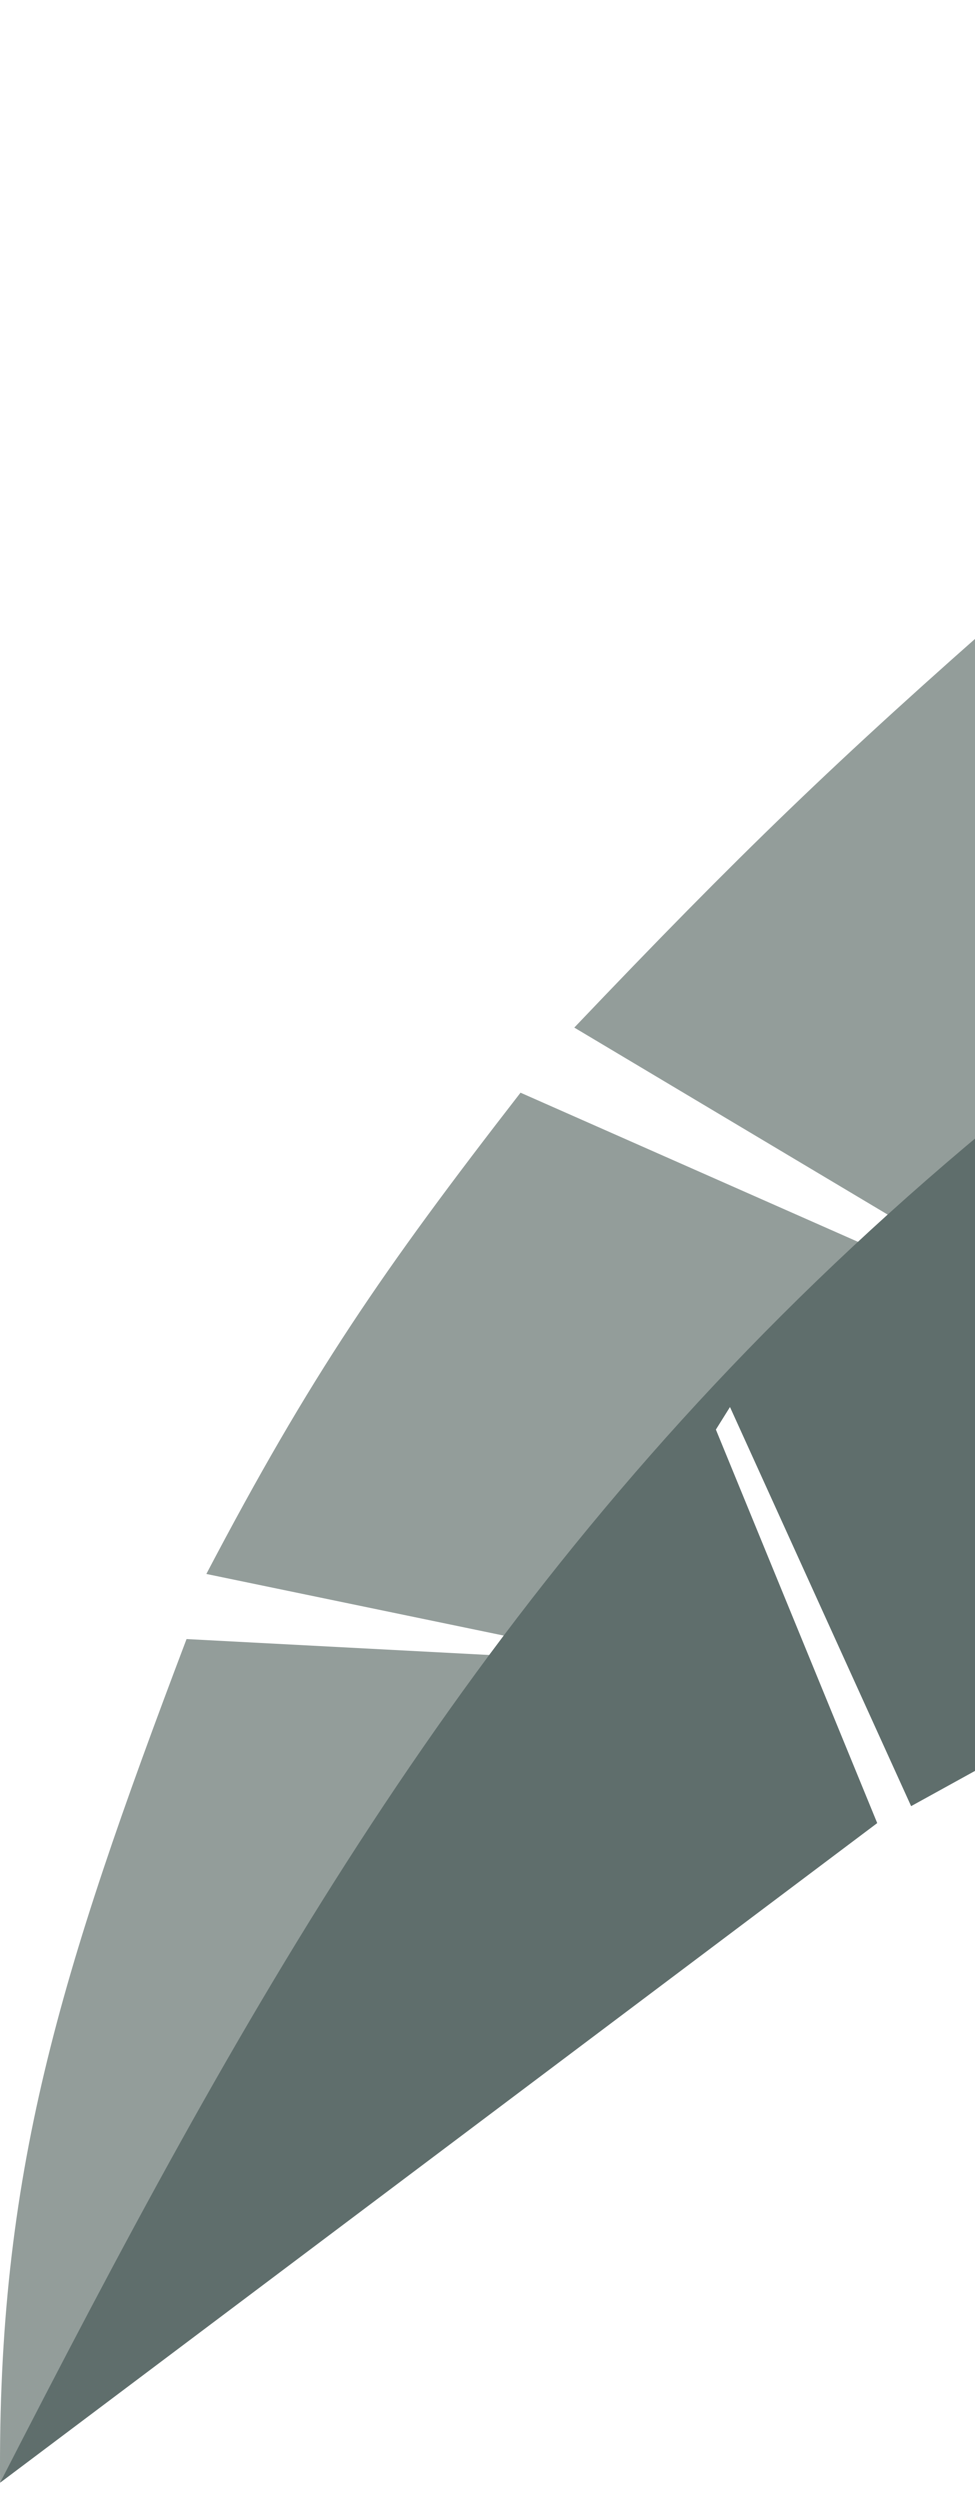
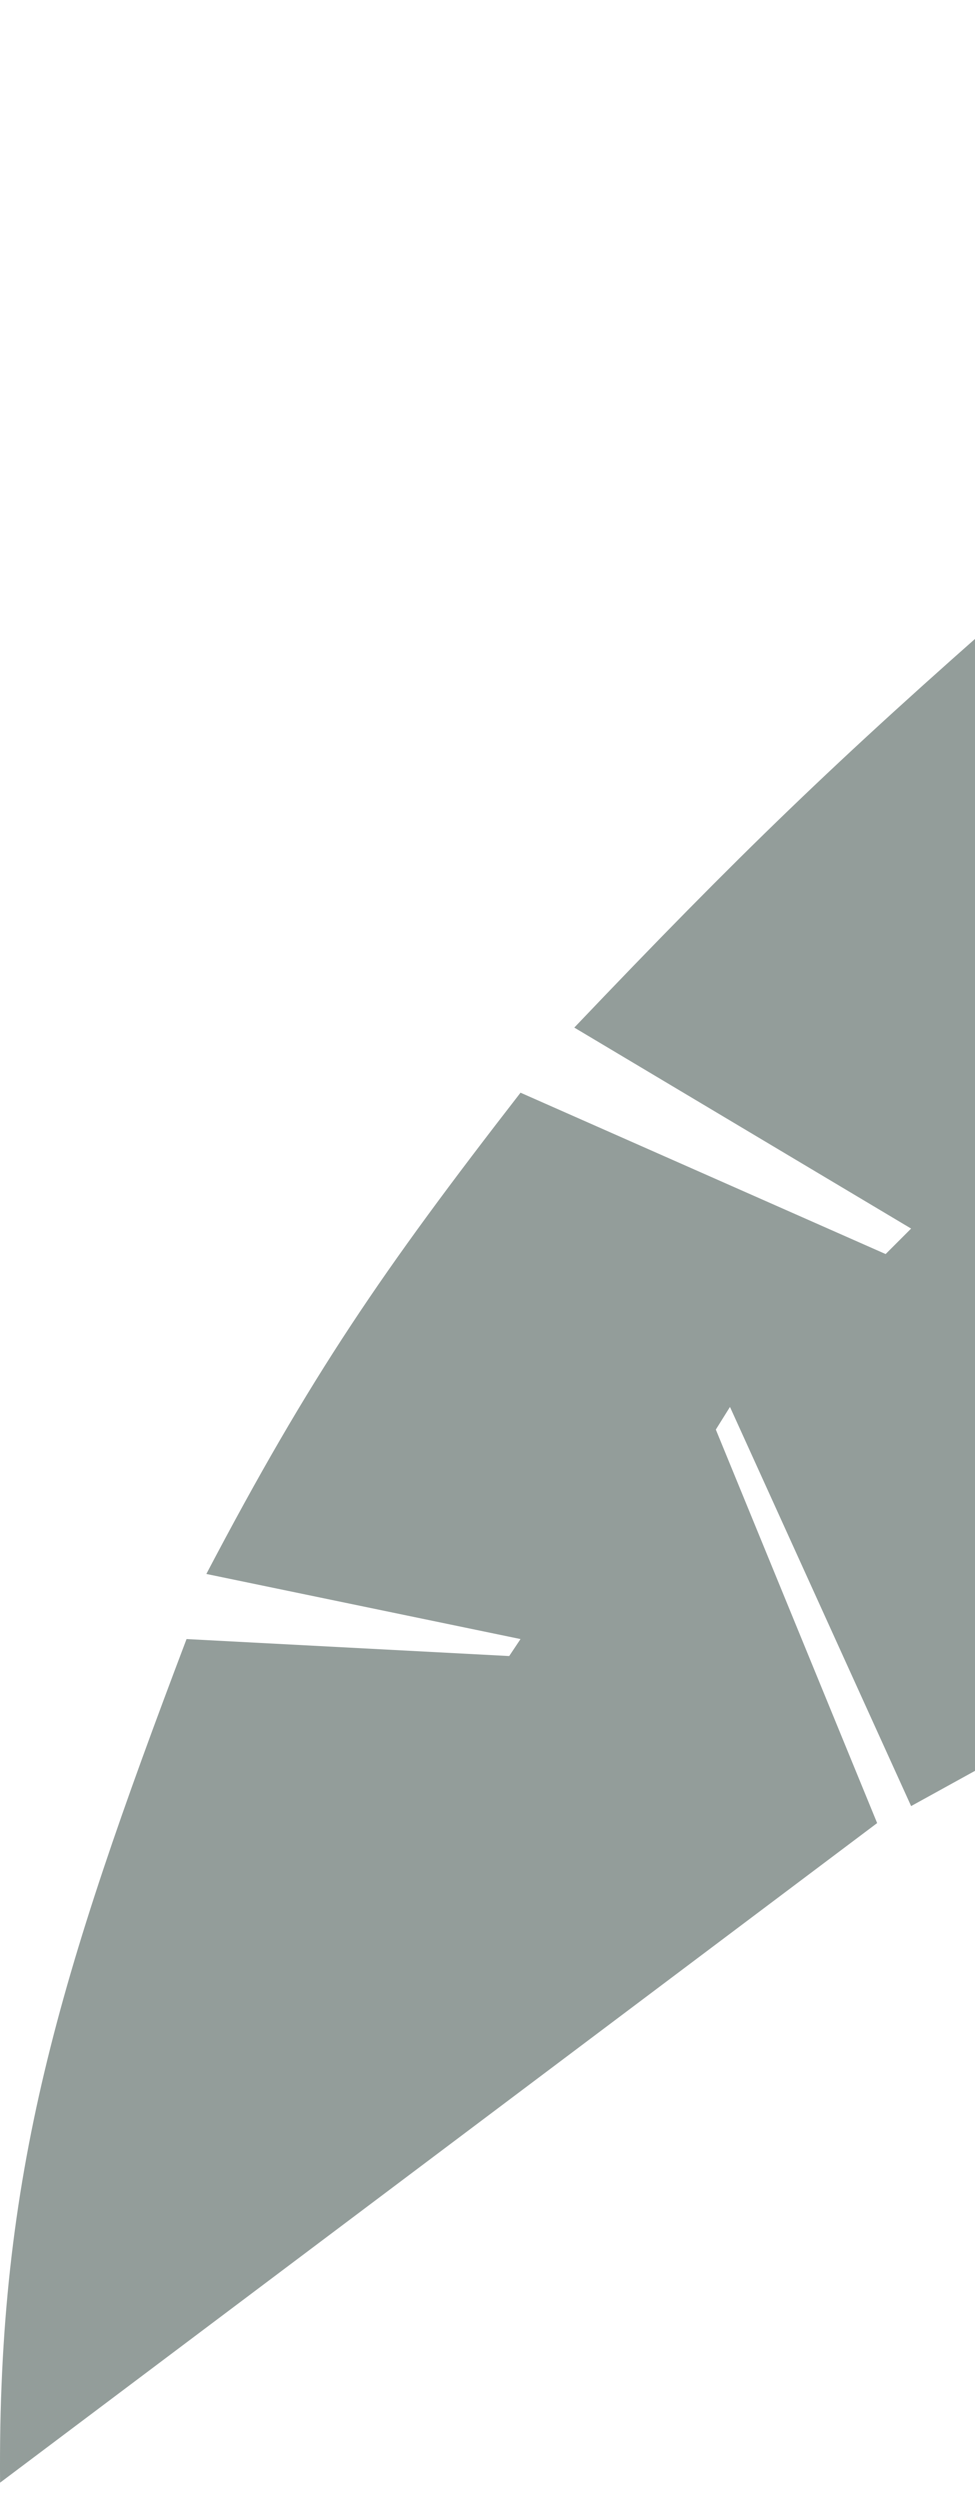
<svg xmlns="http://www.w3.org/2000/svg" width="55" height="141" viewBox="0 0 55 141" fill="none">
  <g opacity="0.8">
    <path d="M81.253 17.88L116.054 0L151.664 7.821L155.815 53.644L119.253 68.652L99.933 76.156L89.396 41.51L88.757 41.829L97.219 78.232L85.883 83.022L76.623 49.333L75.505 50.291L82.371 84.778L51.396 101.862L41.178 79.35L40.38 80.627L49.48 102.82L0.004 140.021C-0.139 122.624 3.335 111.407 10.523 92.442L28.724 93.4L29.363 92.442L11.64 88.77C17.538 77.534 21.565 71.682 29.363 61.627L49.959 70.728L51.396 69.291L32.396 57.955C41.701 48.185 47.098 42.946 57.304 34.006L79.177 47.736L80.455 46.938L59.699 32.409L78.379 19.955L103.765 34.644L105.043 34.006L81.253 17.88Z" fill="#788481" />
-     <path d="M49.482 102.82L0.006 140.021C27.273 86.869 50.268 49.278 152.004 14.207L155.817 53.644L119.254 68.652L99.935 76.156L89.397 41.51L88.759 41.829L97.221 78.232L85.885 83.022L76.624 49.333L75.507 50.291L82.372 84.778L51.398 101.862L41.179 79.35L40.381 80.627L49.482 102.82Z" fill="#374A47" />
  </g>
</svg>